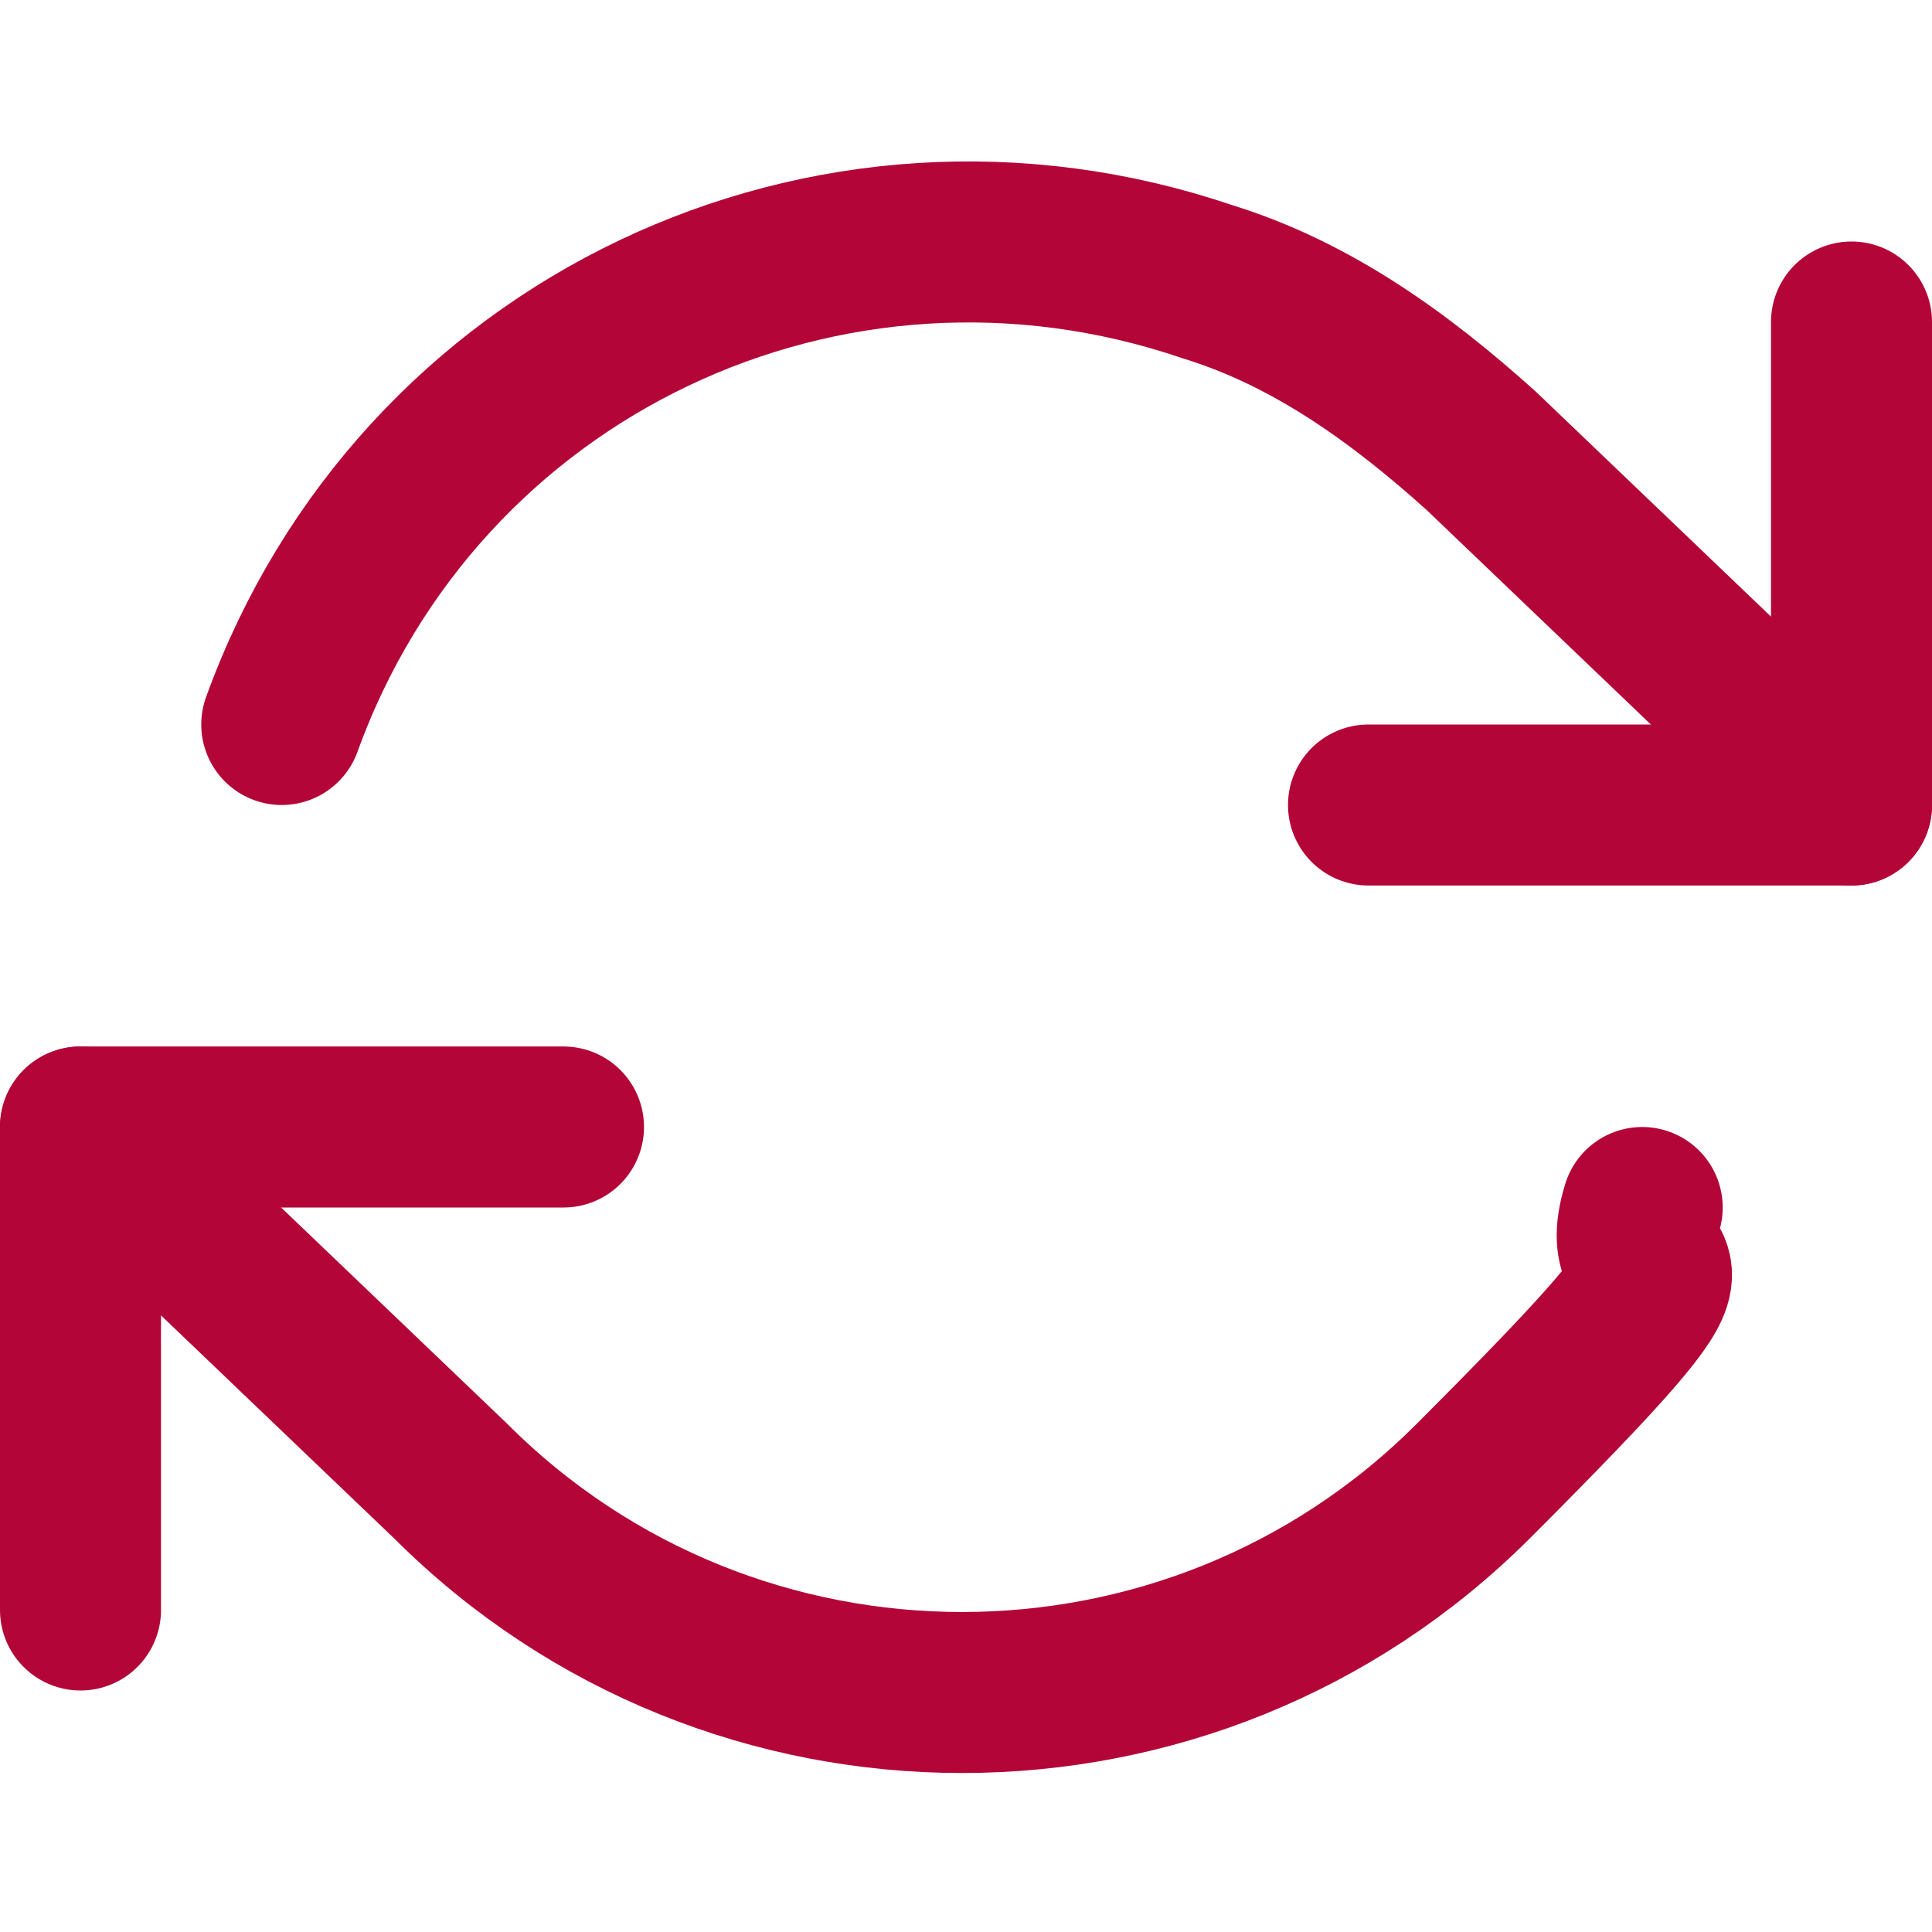
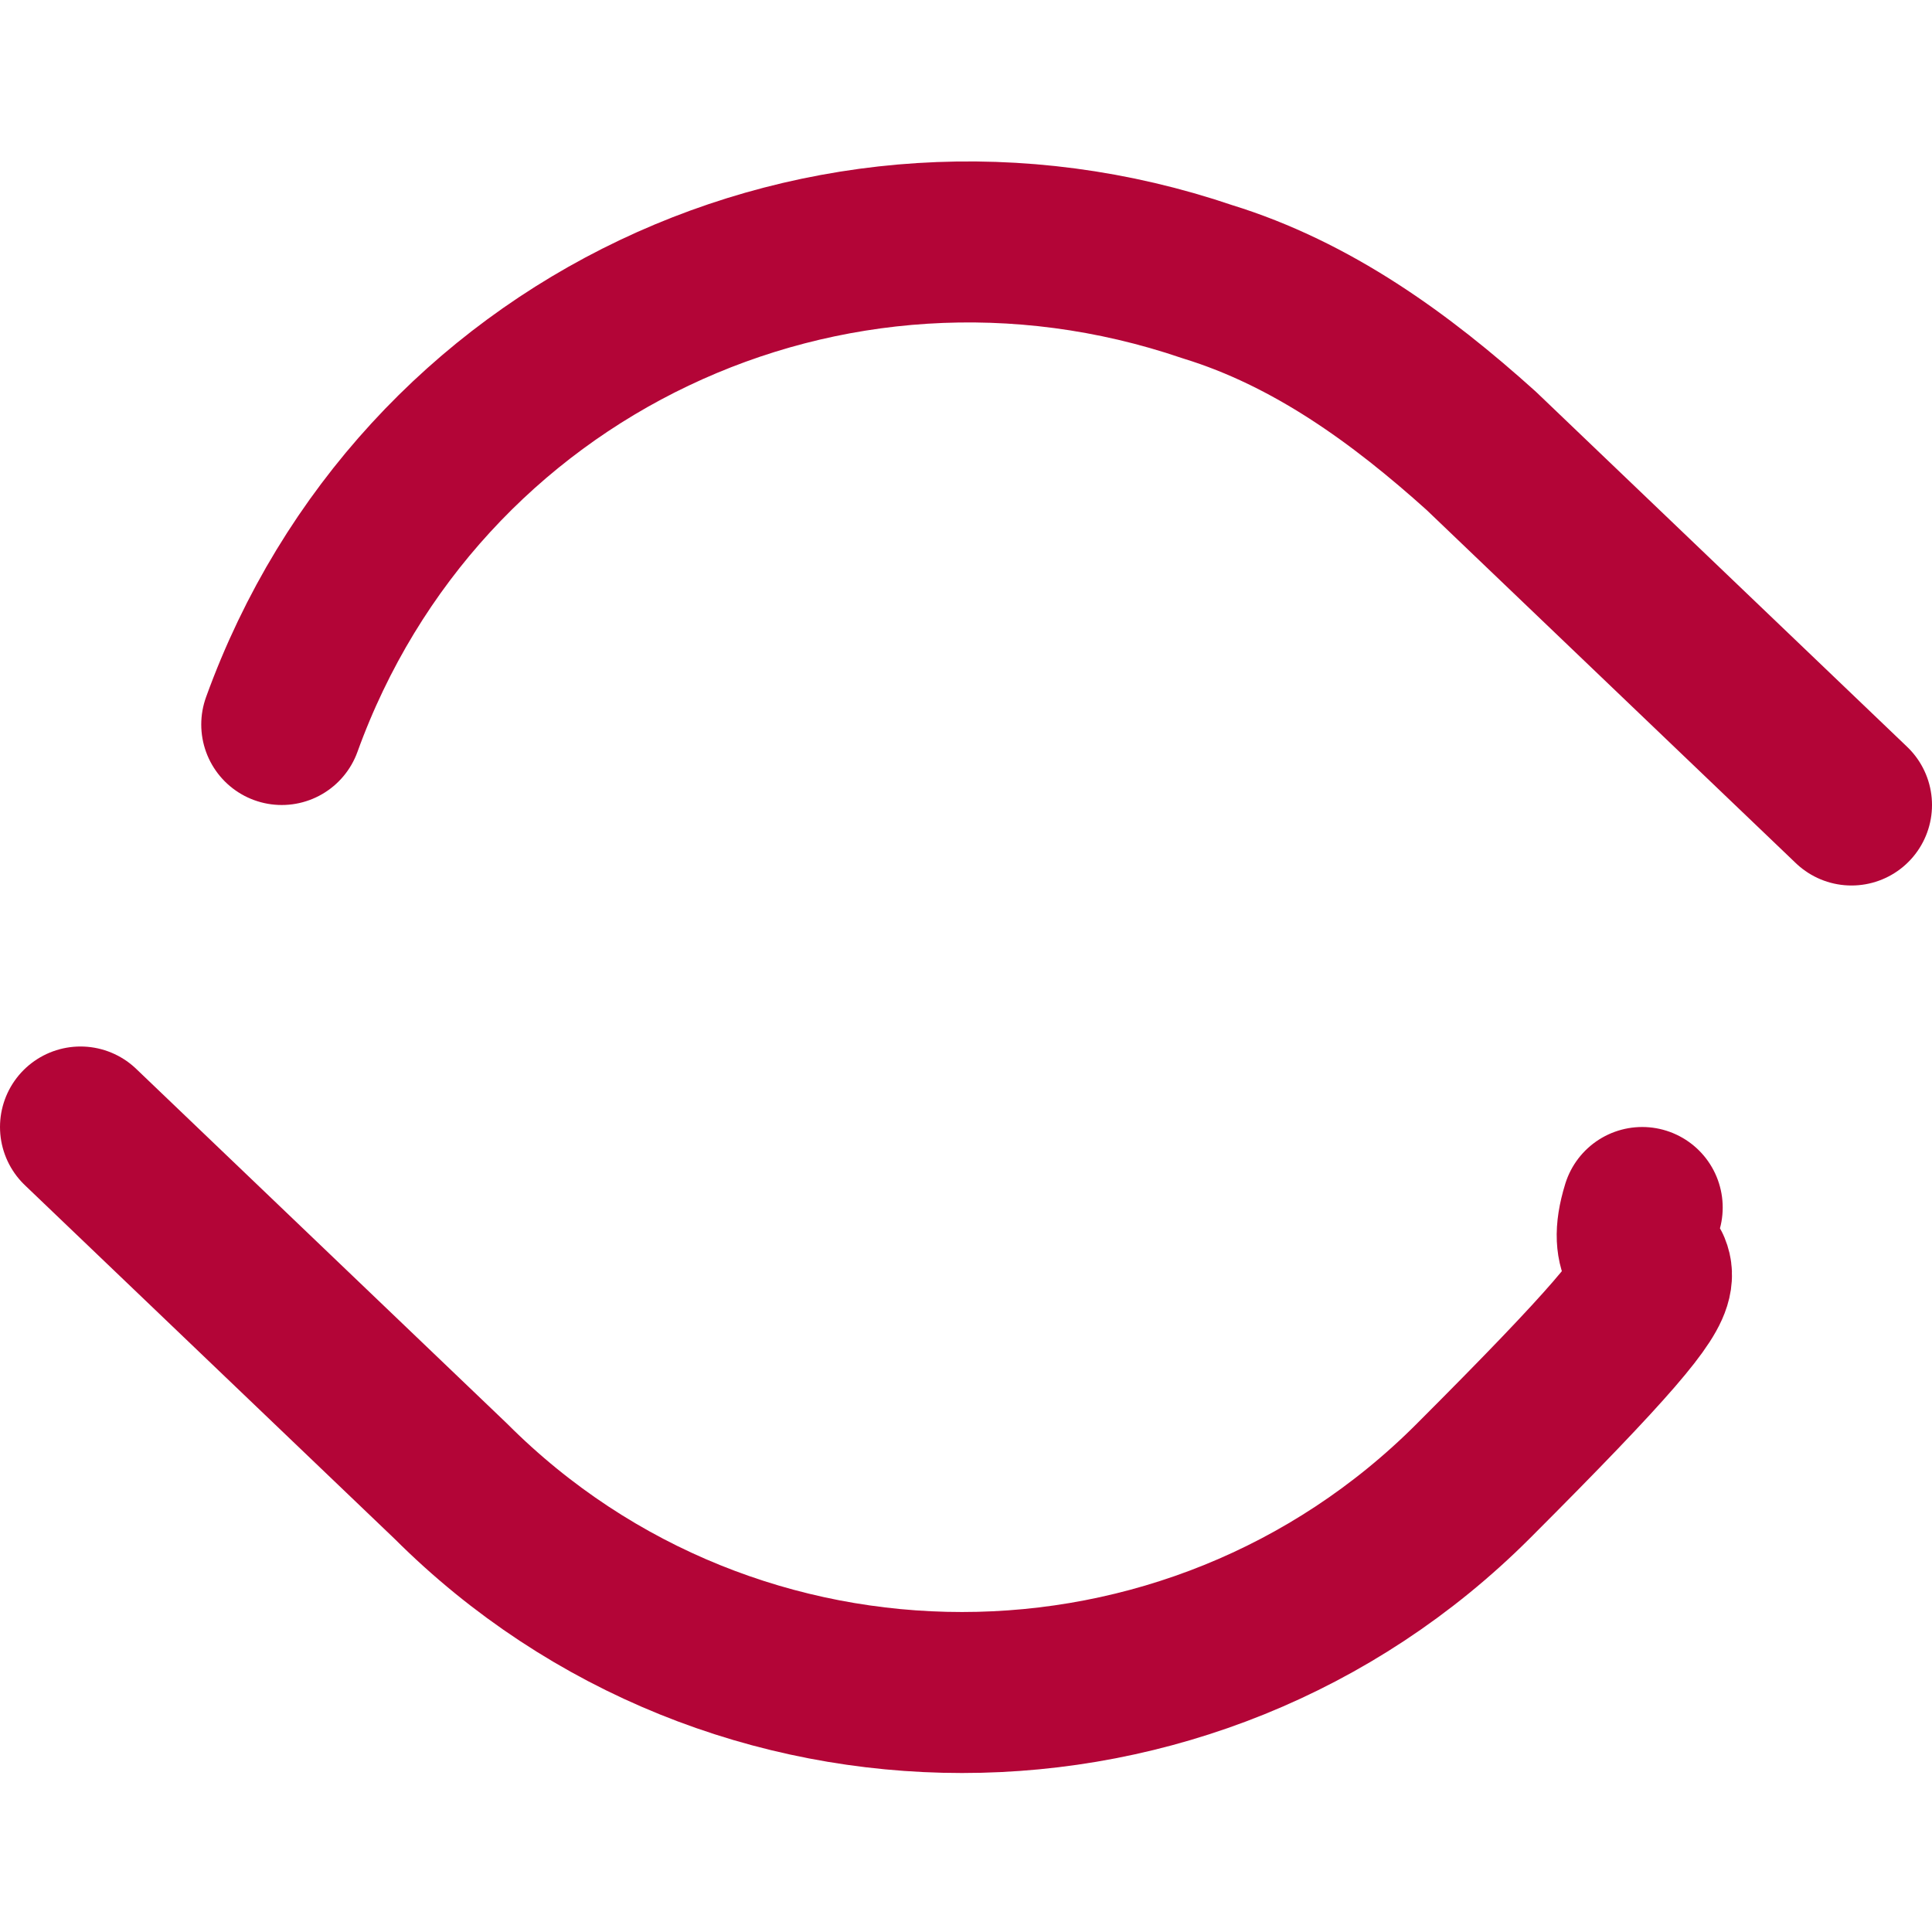
<svg xmlns="http://www.w3.org/2000/svg" id="Layer_1" version="1.1" viewBox="0 0 24 24">
  <defs>
    <style>
      .st0 {
        fill: none;
        stroke: #b30537;
        stroke-linecap: round;
        stroke-linejoin: round;
        stroke-width: 2px;
      }
    </style>
  </defs>
-   <polyline class="st0" points="23 4 23 10 17 10" />
-   <polyline class="st0" points="1 20 1 14 7 14" />
  <path class="st0" d="M3.5,9c1.7-4.7,6.8-7.1,11.5-5.5,1.3.4,2.4,1.2,3.4,2.1l4.6,4.4M1,14l4.6,4.4c3.5,3.5,9.2,3.5,12.7,0s1.7-2.1,2.1-3.4" />
</svg>